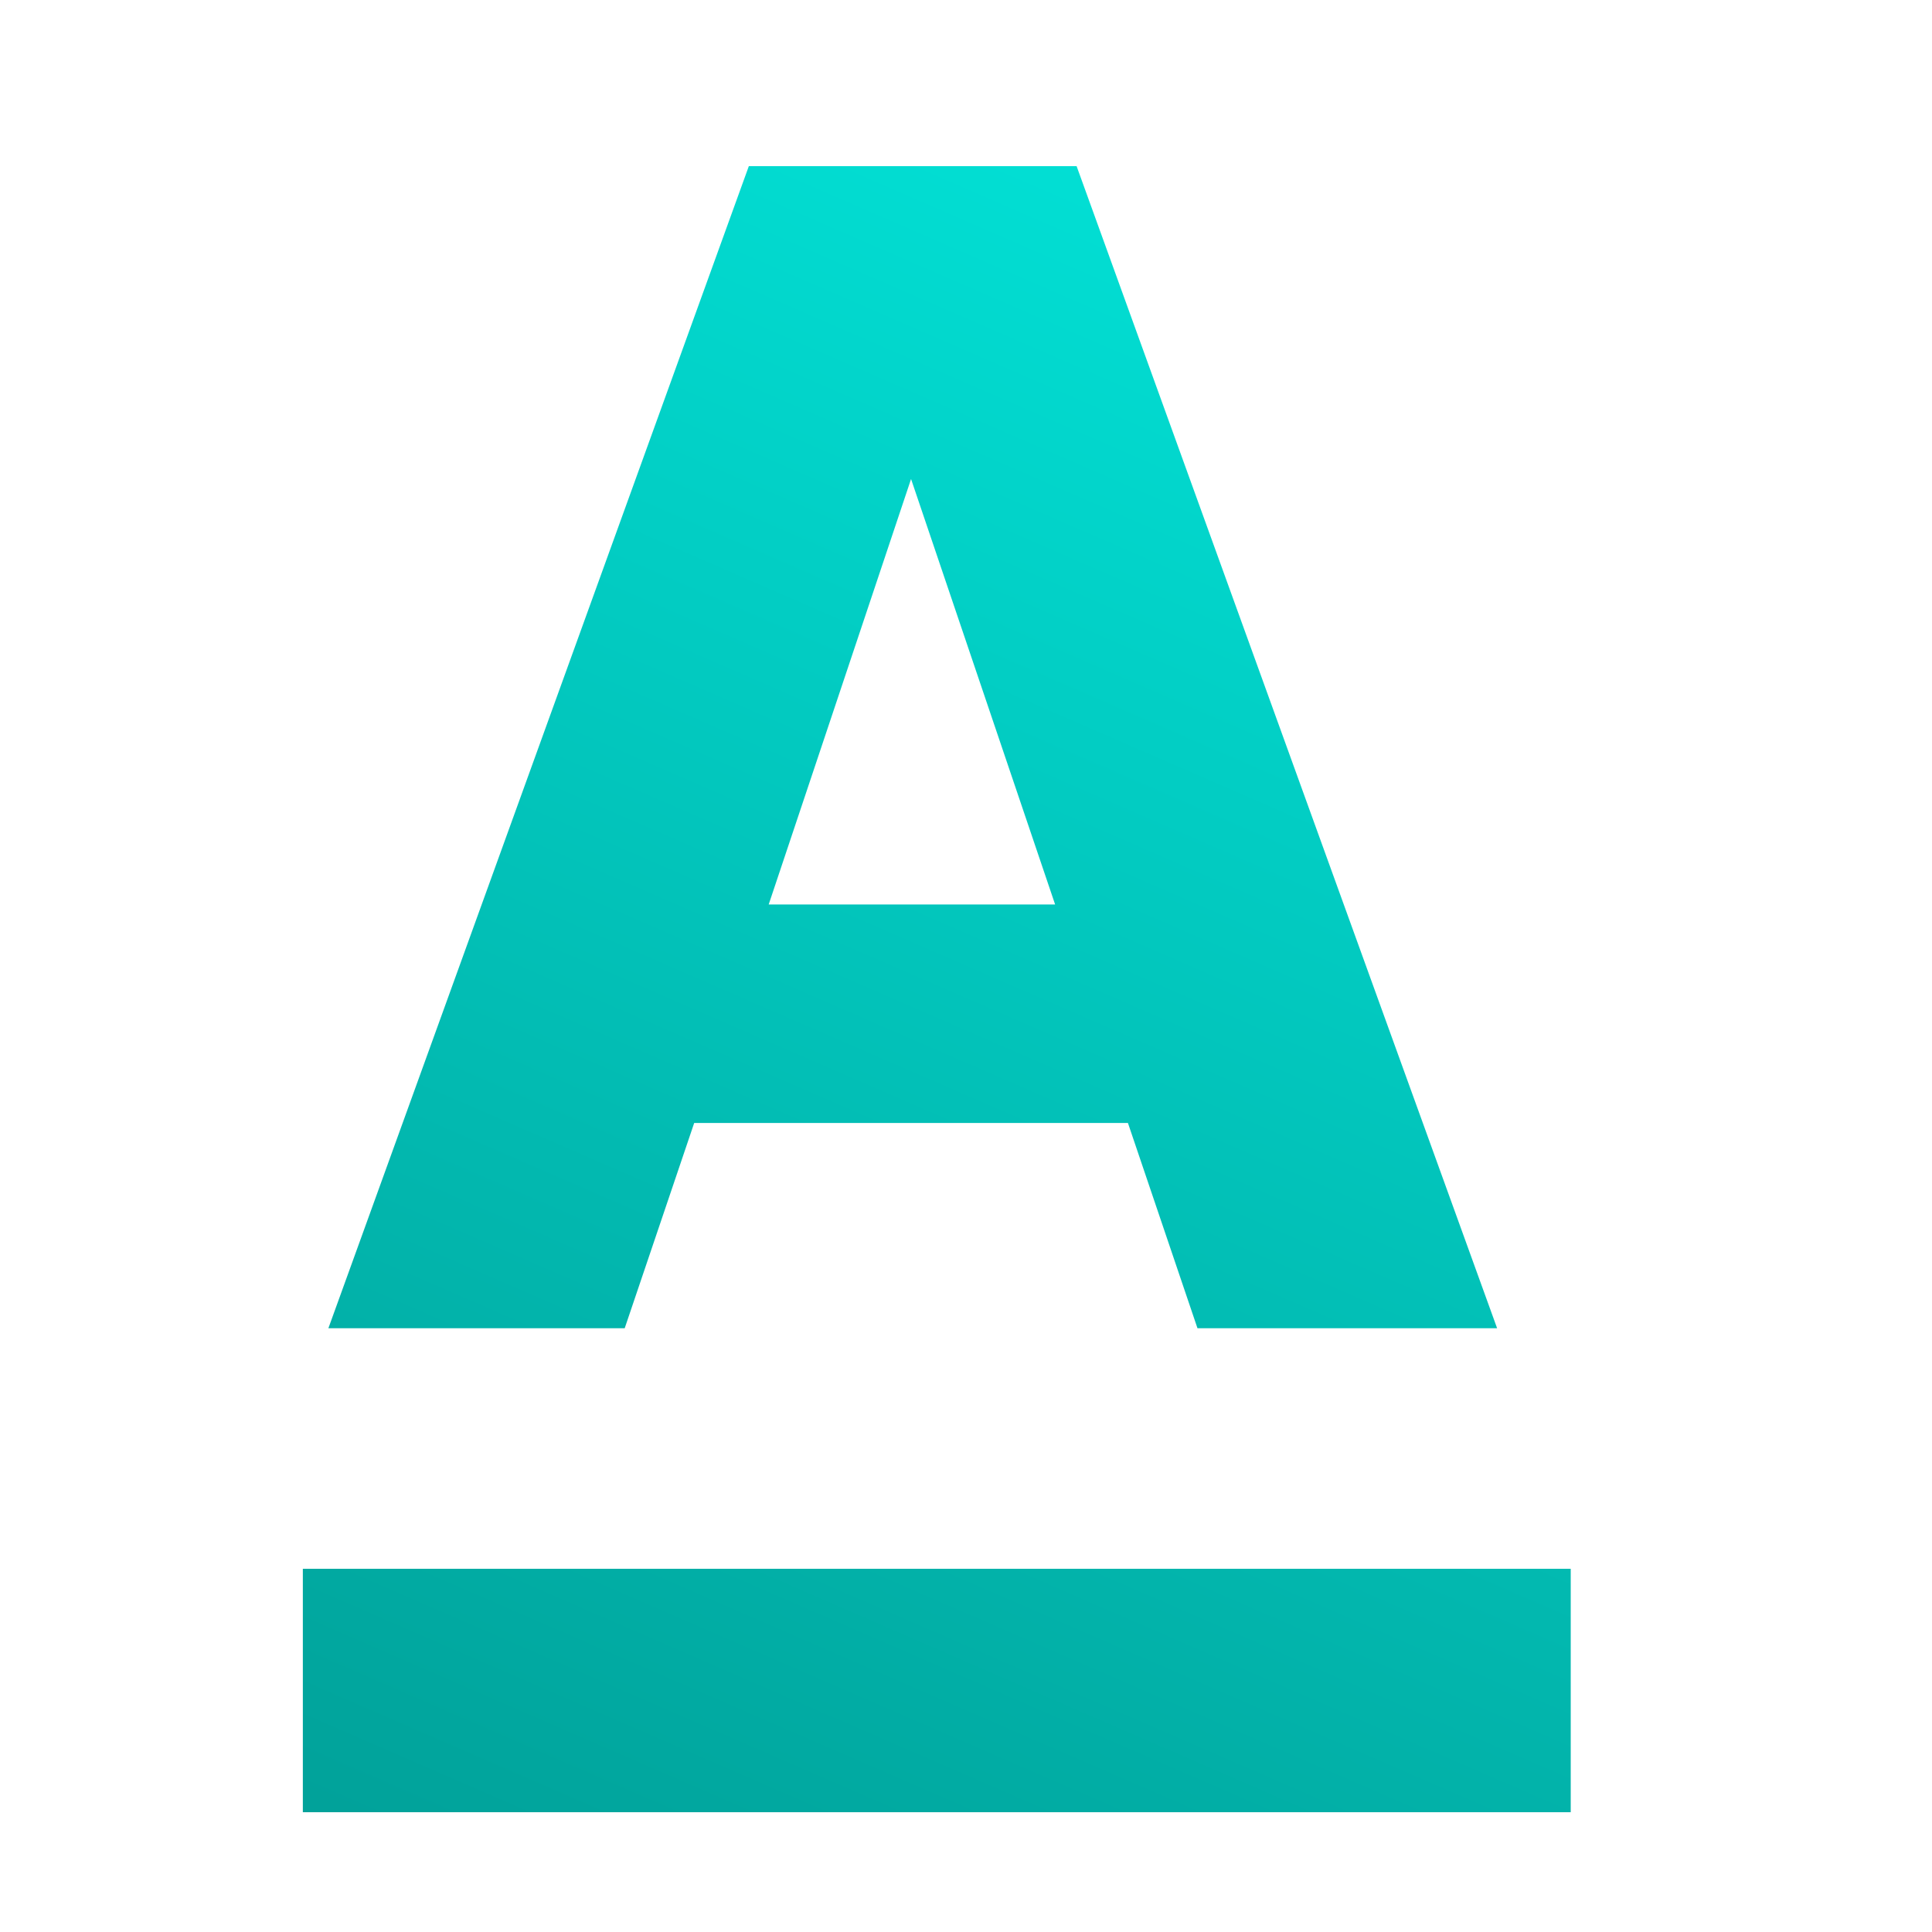
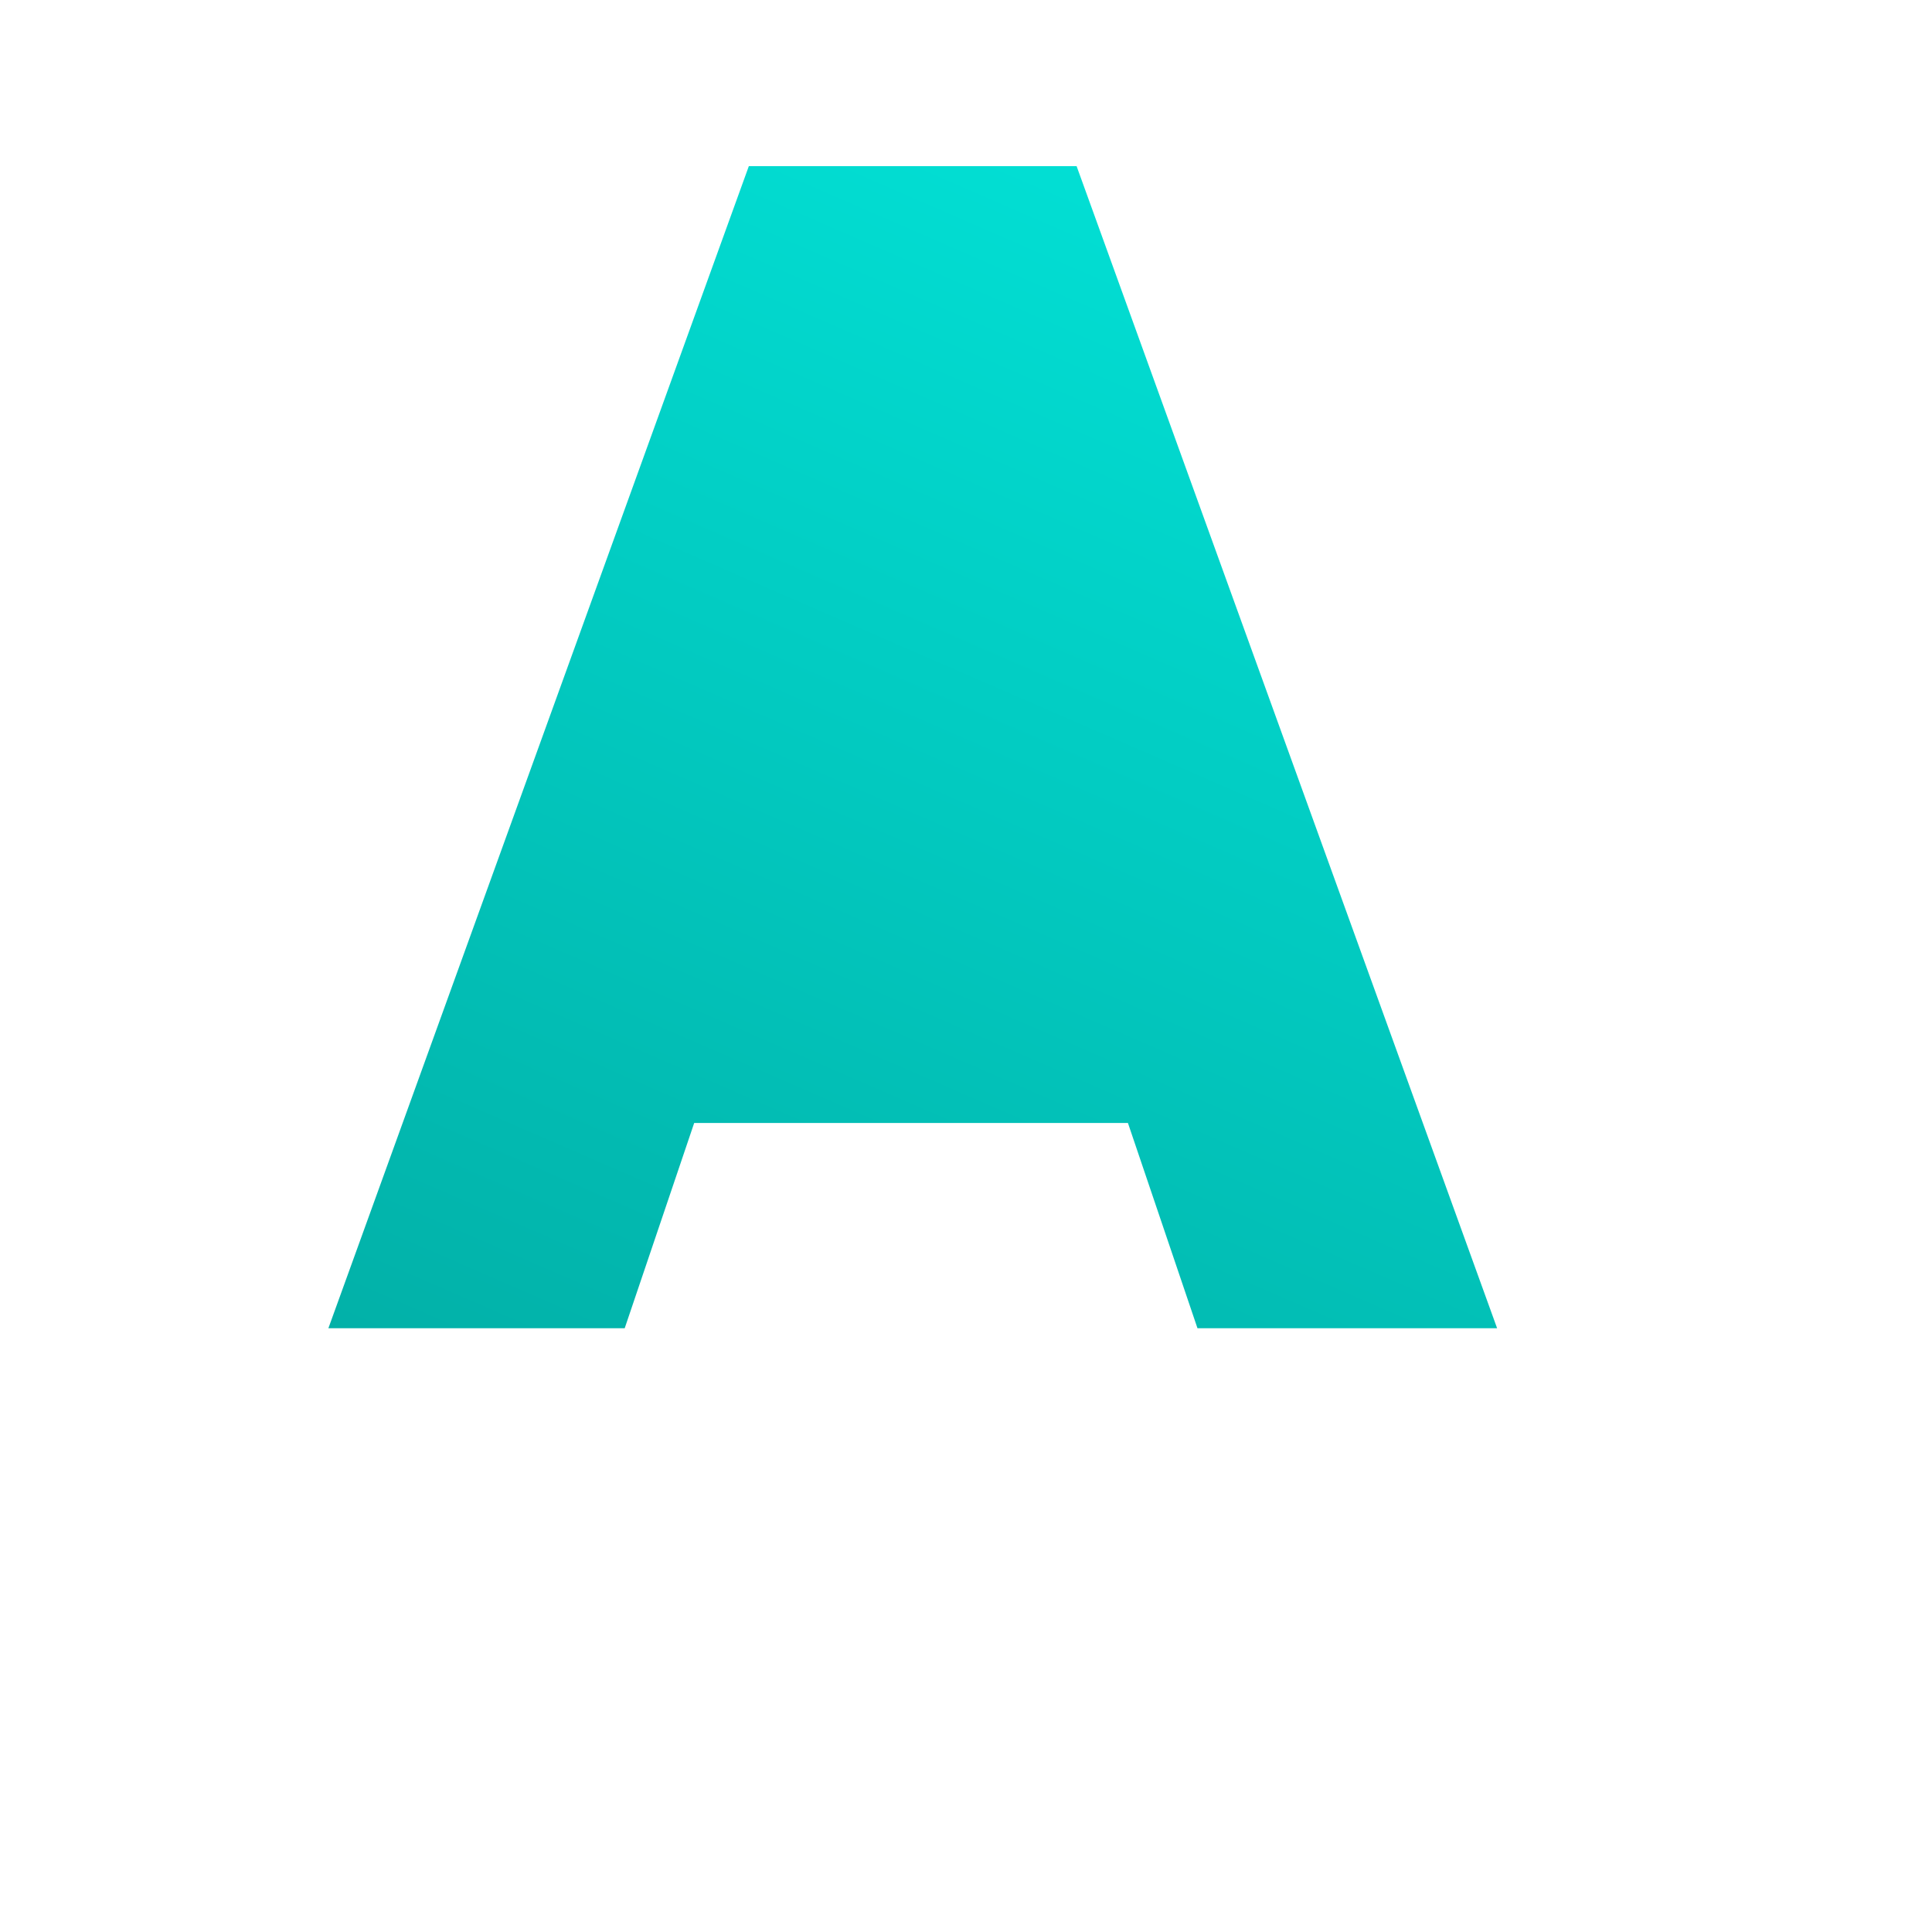
<svg xmlns="http://www.w3.org/2000/svg" width="32" height="32" viewBox="0 0 32 32" fill="none">
-   <path fill-rule="evenodd" clip-rule="evenodd" d="M11.498 18.6H18.682L19.834 22H24.797L17.832 2.752H12.403L5.439 22H10.347L11.498 18.6ZM15.09 7.934L17.476 14.981H12.732L15.09 7.934Z" fill="url(#paint0_linear_1072_1139)" />
-   <path d="M5.016 30.016H26.016V25.984H5.016V30.016Z" fill="url(#paint1_linear_1072_1139)" />
+   <path fill-rule="evenodd" clip-rule="evenodd" d="M11.498 18.6H18.682L19.834 22H24.797L17.832 2.752H12.403L5.439 22H10.347L11.498 18.6ZM15.09 7.934H12.732L15.09 7.934Z" fill="url(#paint0_linear_1072_1139)" />
  <defs>
    <linearGradient id="paint0_linear_1072_1139" x1="22.5" y1="3" x2="2.5" y2="49" gradientUnits="userSpaceOnUse">
      <stop stop-color="#02E2D7" />
      <stop offset="1" stop-color="#017C76" />
    </linearGradient>
    <linearGradient id="paint1_linear_1072_1139" x1="22.5" y1="3" x2="2.5" y2="49" gradientUnits="userSpaceOnUse">
      <stop stop-color="#02E2D7" />
      <stop offset="1" stop-color="#017C76" />
    </linearGradient>
  </defs>
</svg>